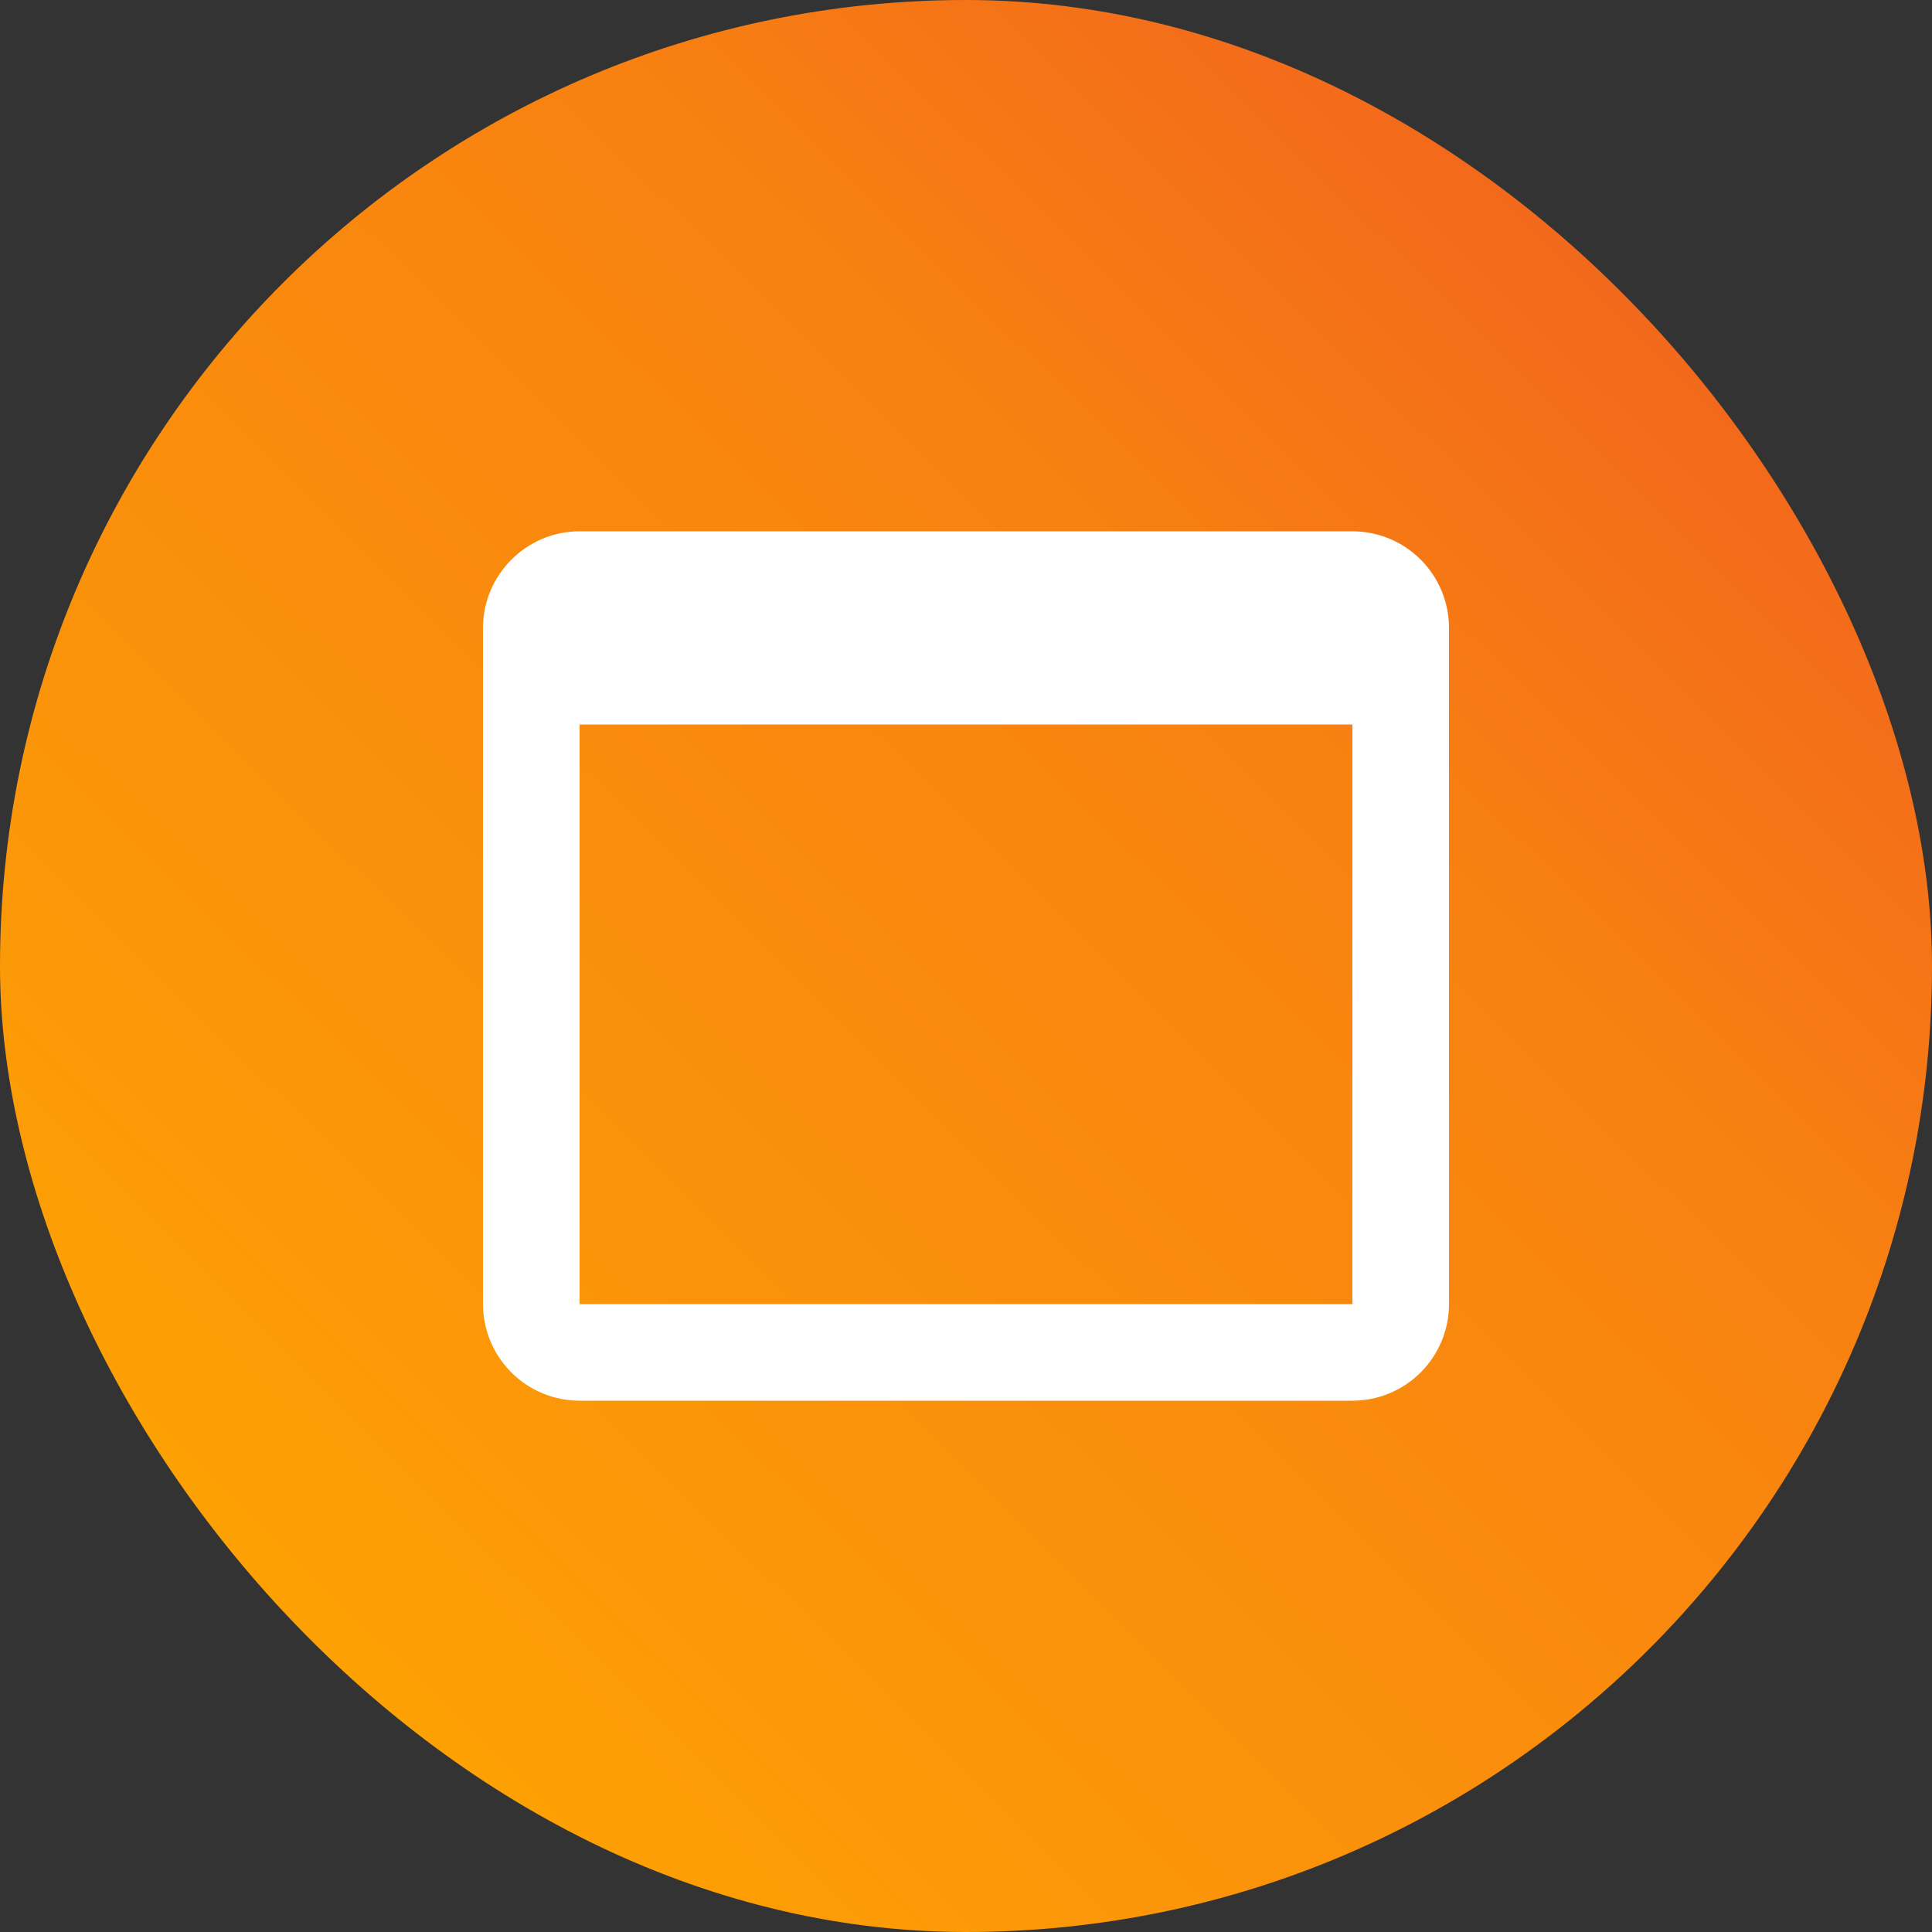
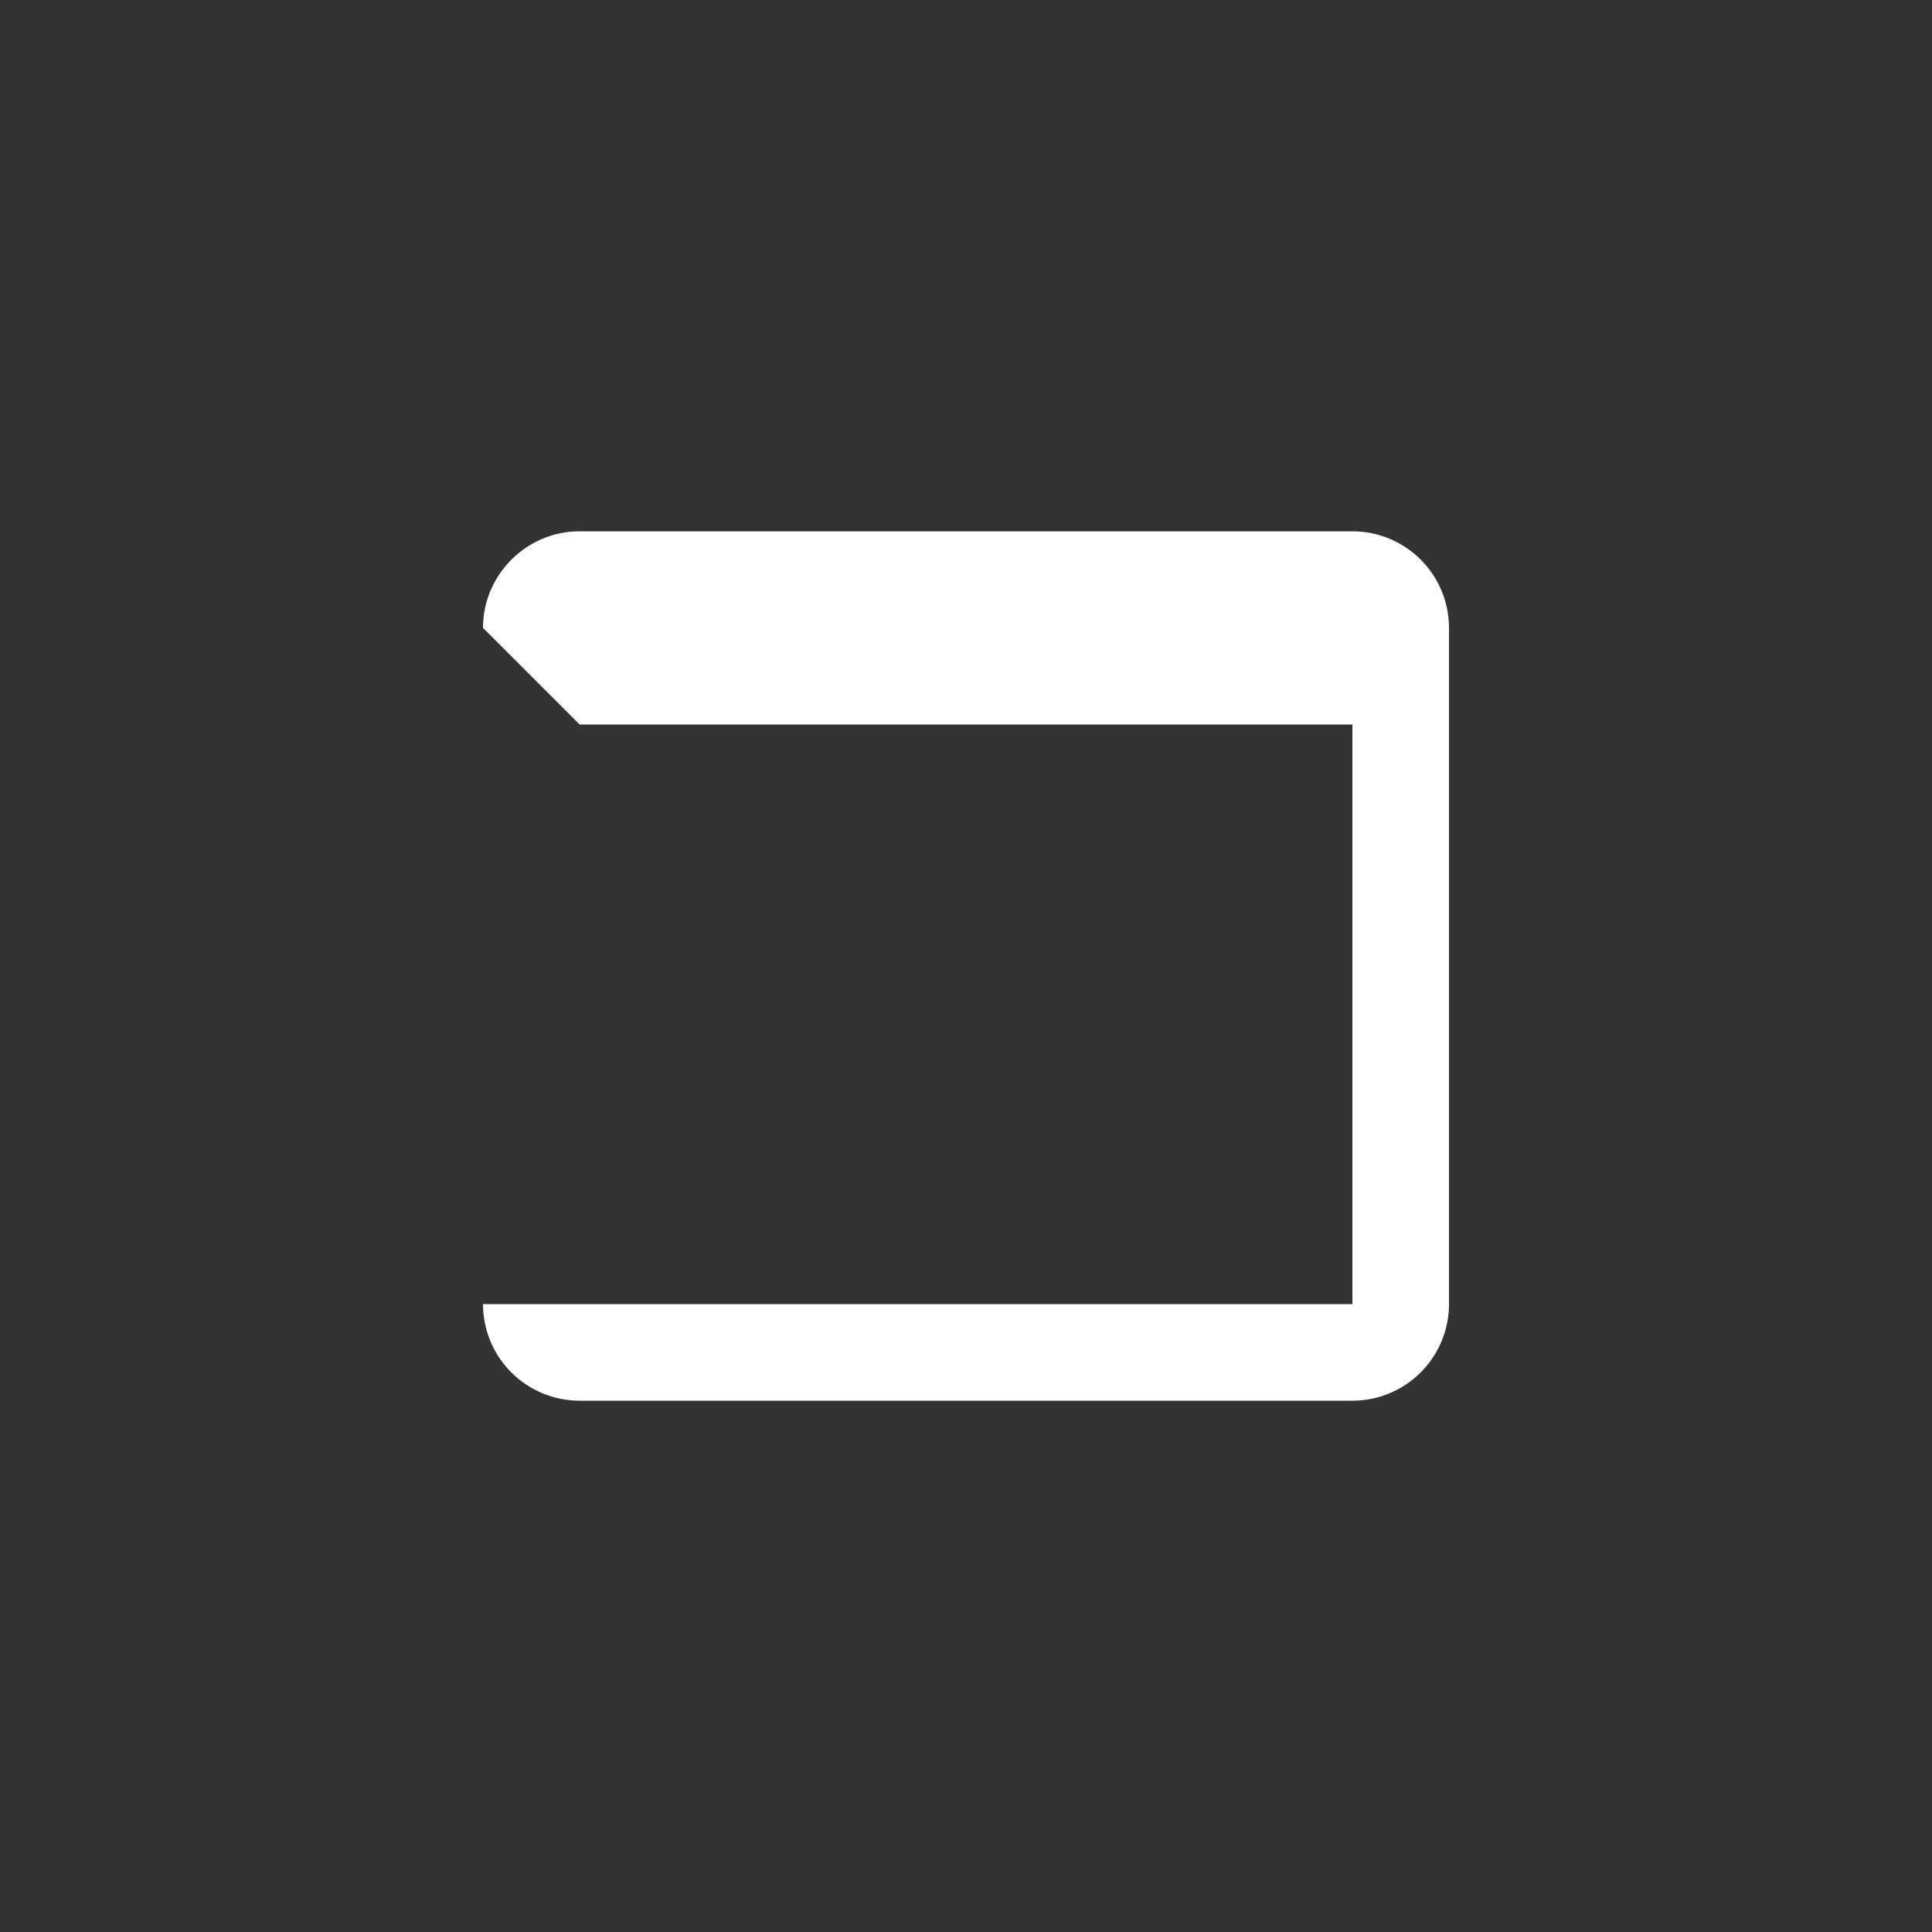
<svg xmlns="http://www.w3.org/2000/svg" width="40" height="40" viewBox="0 0 40 40" fill="none">
  <rect x="0" y="0" width="40" height="40" fill="#333333" stroke="none" />
-   <rect width="40" height="40" rx="20" fill="url(#paint0_linear_63_44)" />
-   <path d="M10 13C10 11.9 10.9 11 12 11H28C28.53 11 29.039 11.211 29.414 11.586C29.789 11.961 30 12.47 30 13V27C30 27.53 29.789 28.039 29.414 28.414C29.039 28.789 28.53 29 28 29H12C11.47 29 10.961 28.789 10.586 28.414C10.211 28.039 10 27.53 10 27V13ZM12 15V27H28V15H12Z" fill="white" />
+   <path d="M10 13C10 11.9 10.9 11 12 11H28C28.53 11 29.039 11.211 29.414 11.586C29.789 11.961 30 12.47 30 13V27C30 27.53 29.789 28.039 29.414 28.414C29.039 28.789 28.53 29 28 29H12C11.47 29 10.961 28.789 10.586 28.414C10.211 28.039 10 27.53 10 27V13ZV27H28V15H12Z" fill="white" />
  <defs>
    <linearGradient id="paint0_linear_63_44" x1="37" y1="-2.83306e-07" x2="1.2" y2="36.247" gradientUnits="userSpaceOnUse">
      <stop stop-color="#F05A22" />
      <stop offset="0.35" stop-color="#F88111" />
      <stop offset="0.725" stop-color="#FB9509" />
      <stop offset="1" stop-color="#FFA800" />
    </linearGradient>
  </defs>
</svg>